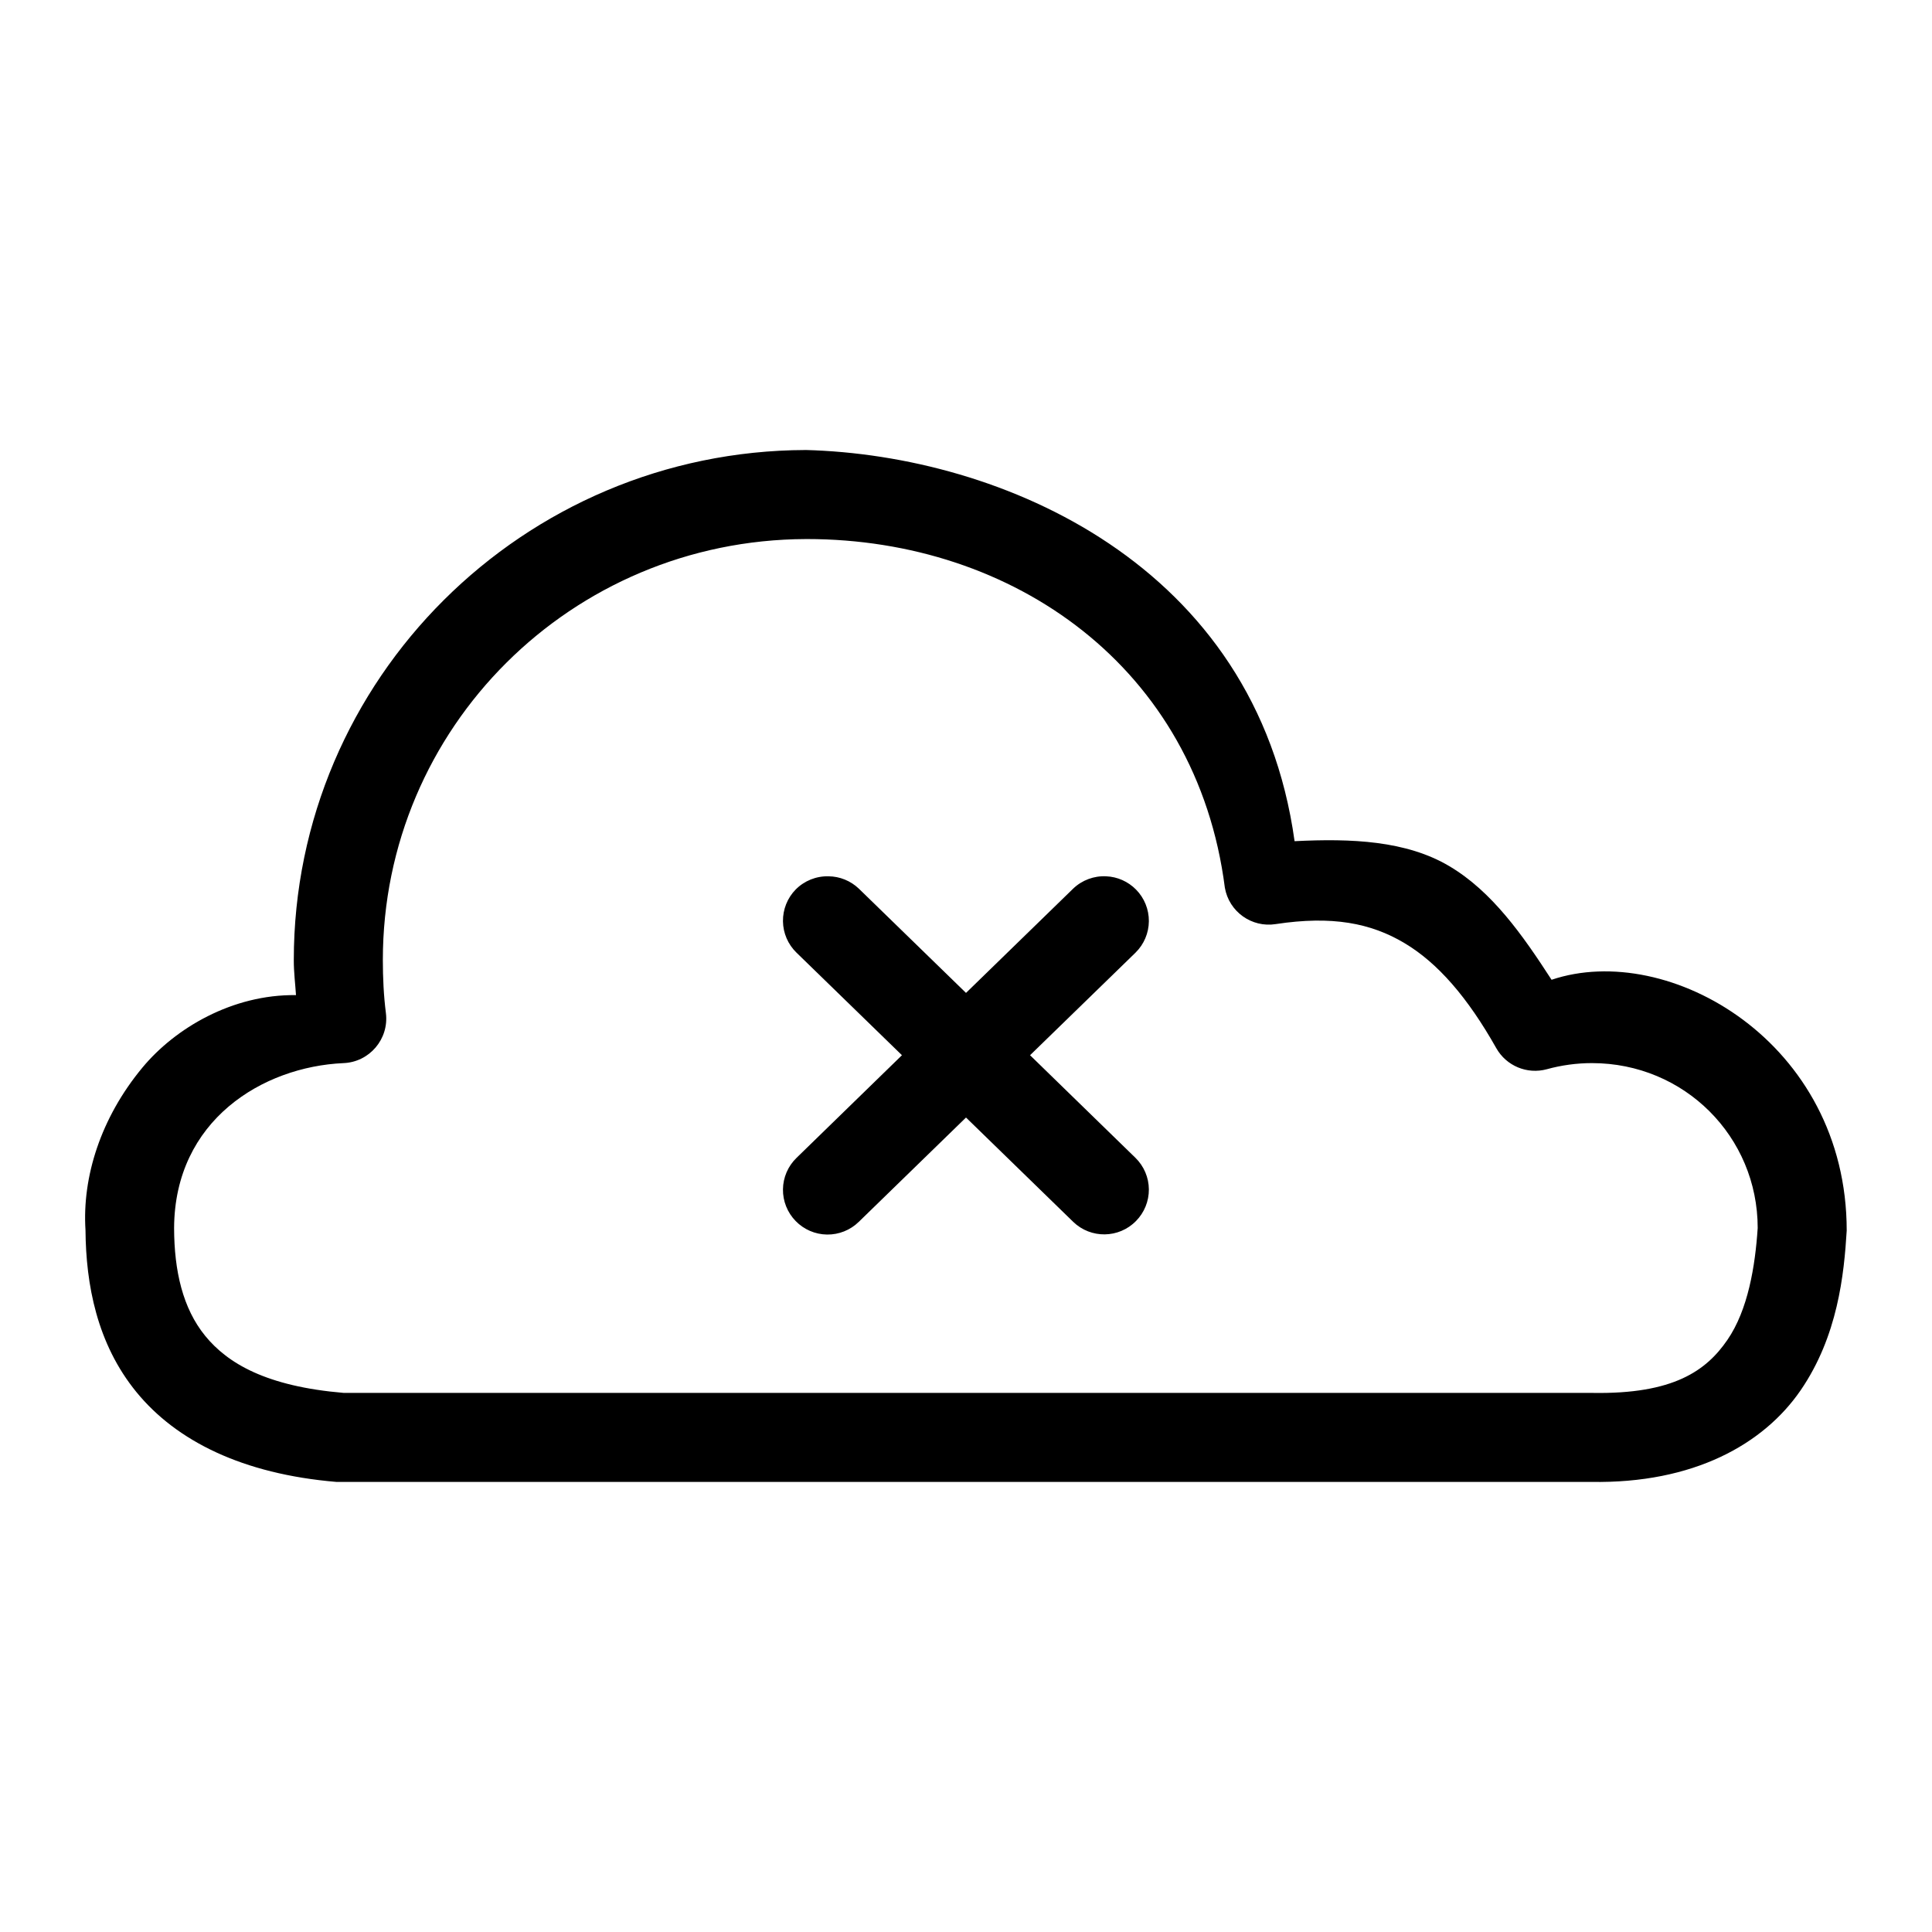
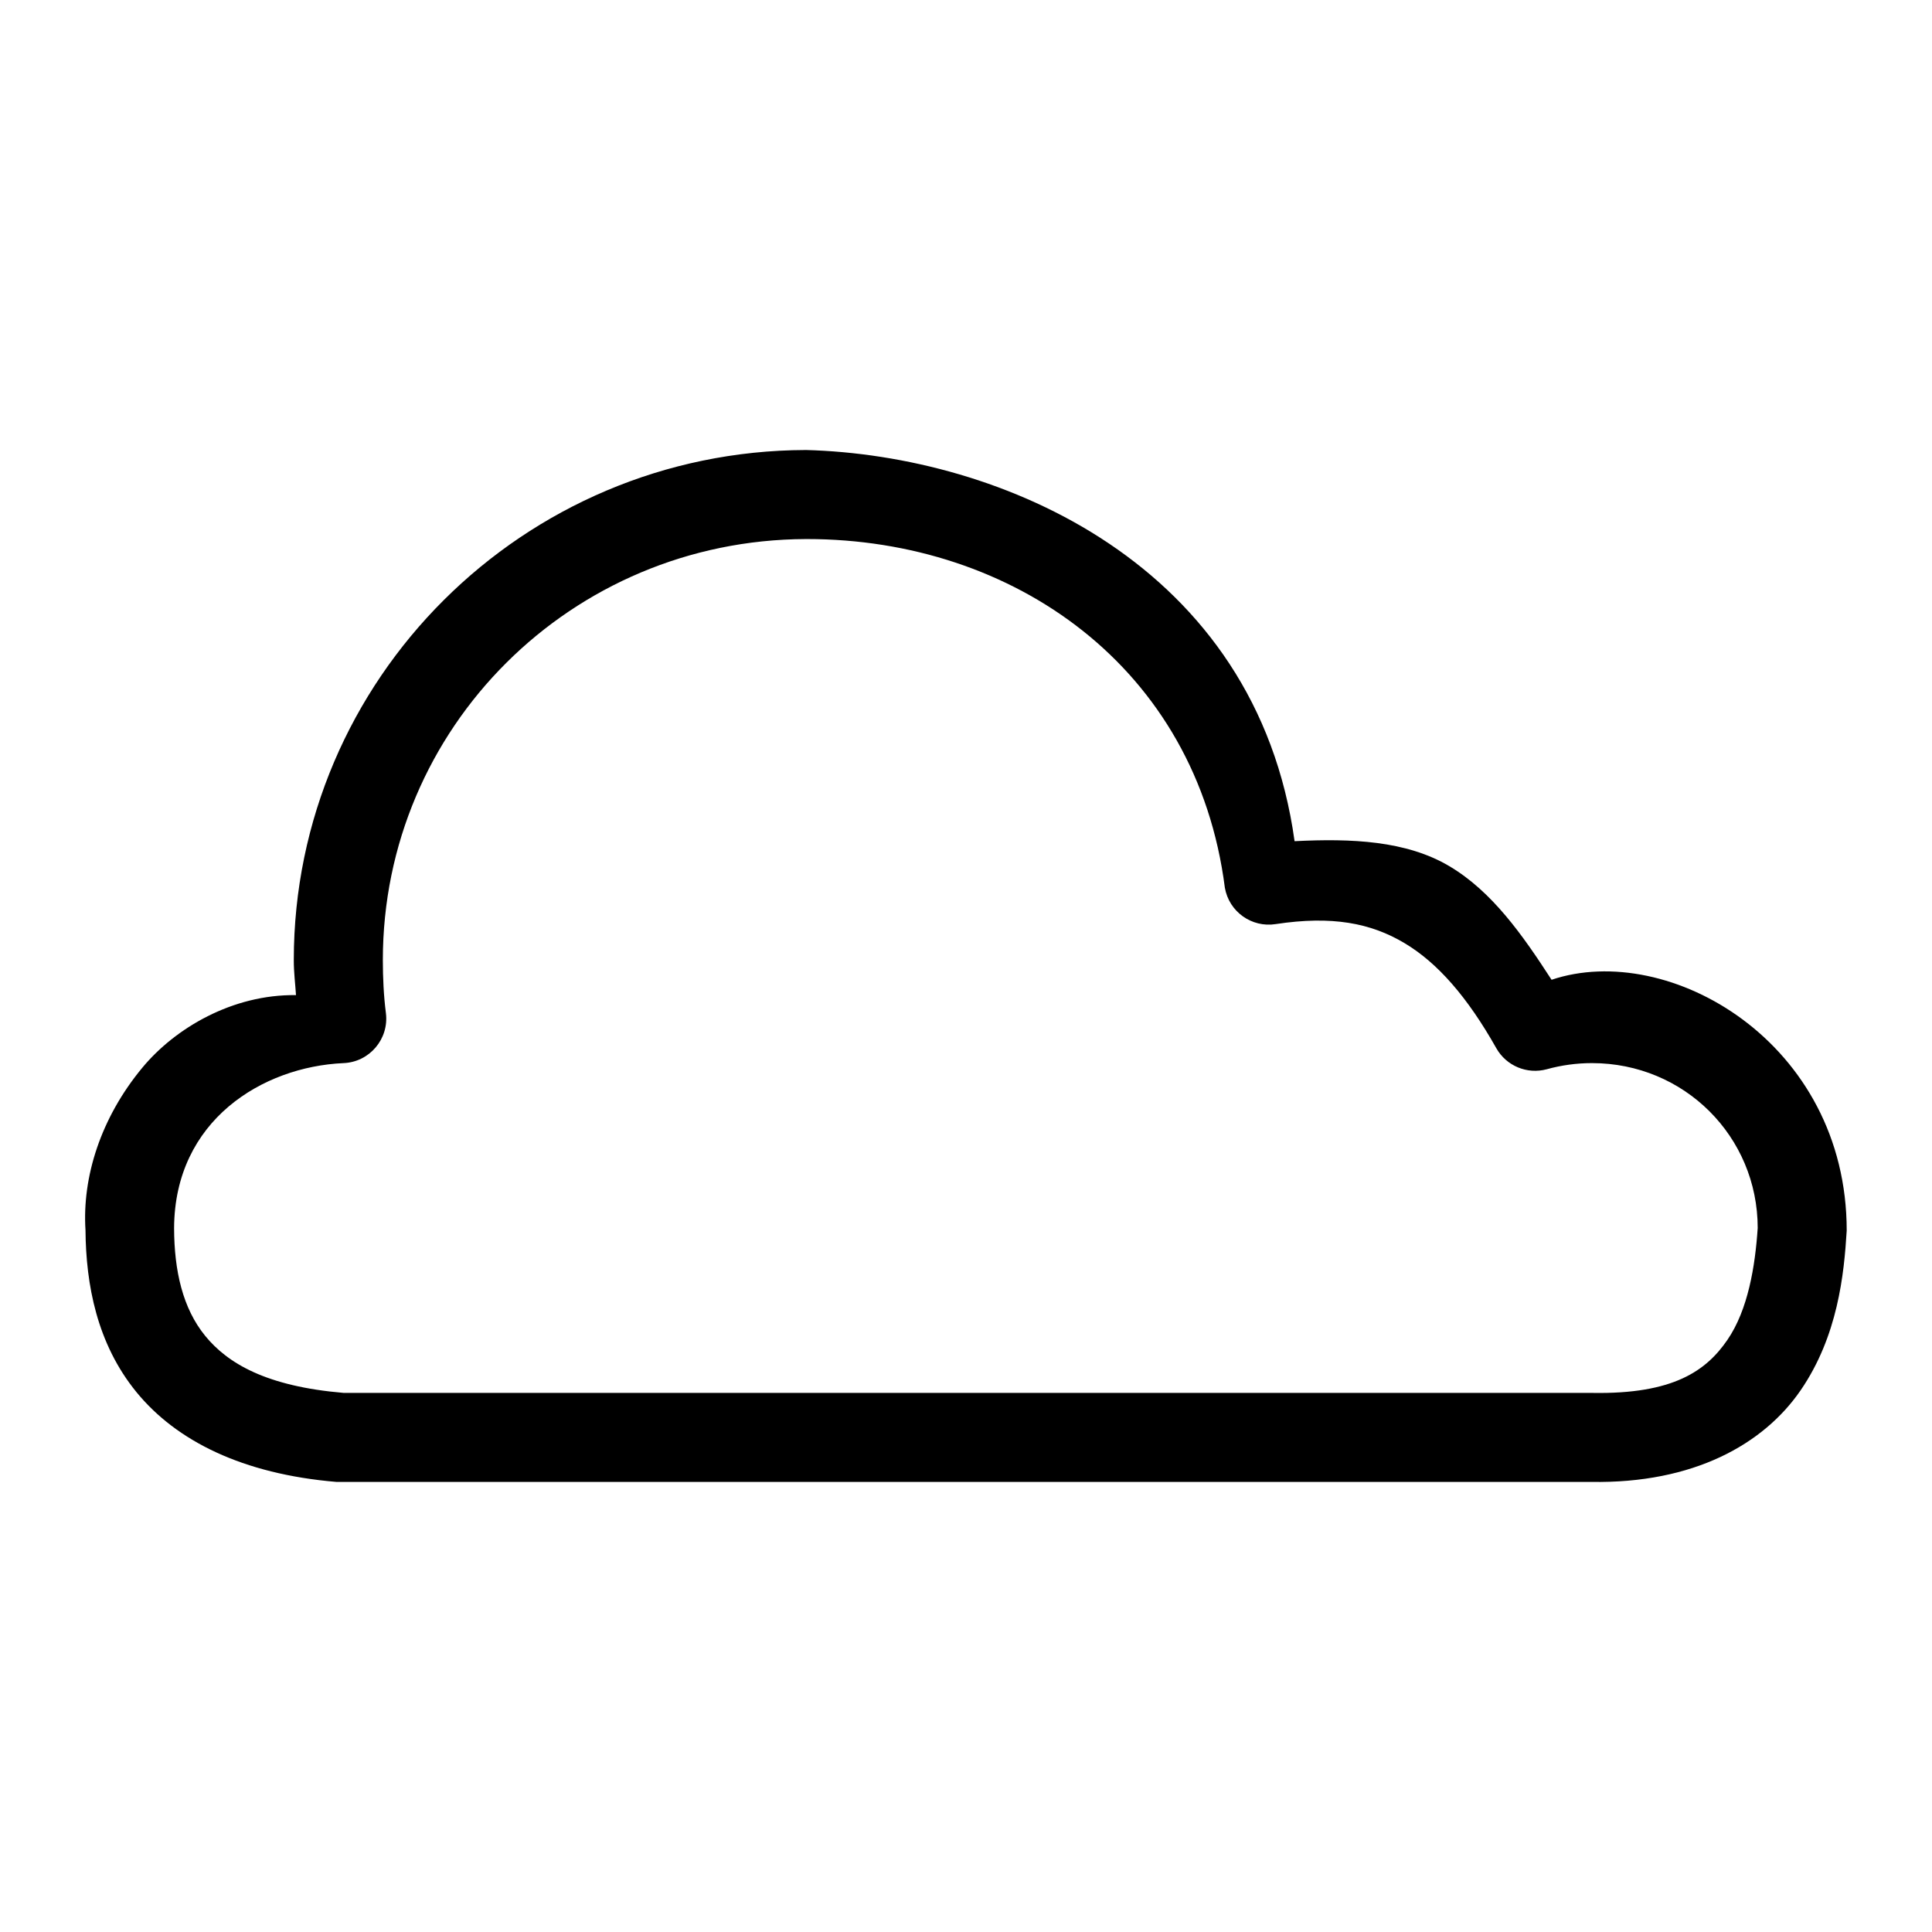
<svg xmlns="http://www.w3.org/2000/svg" fill="#000000" width="800px" height="800px" version="1.1" viewBox="144 144 512 512">
  <g>
-     <path d="m363.56 376.23c-3.258-0.086-6.41 1.184-8.703 3.504-2.191 2.242-3.402 5.269-3.363 8.41 0.039 3.137 1.328 6.129 3.582 8.316l27.949 27.184-27.949 27.215c-2.254 2.188-3.543 5.18-3.582 8.32-0.039 3.137 1.172 6.164 3.363 8.406 2.188 2.254 5.184 3.543 8.32 3.582 3.141 0.039 6.164-1.172 8.41-3.367l28.414-27.645 28.41 27.645c4.664 4.512 12.094 4.414 16.637-0.215 2.207-2.231 3.434-5.25 3.414-8.387-0.023-3.141-1.297-6.141-3.535-8.34l-27.953-27.215 27.953-27.184c2.238-2.199 3.512-5.199 3.535-8.336 0.02-3.141-1.207-6.16-3.414-8.391-2.098-2.125-4.918-3.379-7.902-3.504-3.234-0.16-6.391 1.02-8.734 3.258l-28.41 27.645-28.414-27.645c-2.168-2.062-5.035-3.231-8.027-3.258z" />
    <path d="m357.49 263.26c-74.809 0.223-135.62 60.727-135.63 135.16-0.012 3.238 0.41 6.535 0.582 9.297-16.855-0.223-32.023 8.758-40.676 19.176-11.113 13.379-16.008 29.07-15.109 43.117 0.117 14.375 3.012 30.062 13.48 42.887 10.617 13.004 28.203 21.738 52.996 23.824h252.08 80.426c27.125 0.477 45.723-9.961 55.555-24.289 9.832-14.328 11.504-30.691 12.203-42.305 0-49.934-47.195-76.918-78.215-66.477-7.719-11.922-15.77-23.387-27.082-30.102-11.402-6.769-25.961-7.391-41.023-6.625-10.156-73.406-77.672-102.3-129.59-103.67zm0 23.594h0.117 0.234c54.73 0.004 103.29 34.031 110.76 92.395 1.102 6.359 7.106 10.656 13.48 9.645 14.969-2.277 25.191-0.262 34.051 4.996 8.863 5.258 16.793 14.398 24.406 27.895 2.656 4.695 8.16 6.988 13.367 5.578 3.867-1.074 7.953-1.629 11.973-1.629 24.5 0 43.93 19.488 43.93 43.699-0.66 10.094-2.551 21.668-8.02 29.641-5.594 8.152-14.258 14.438-35.793 14.062h-330.88c-20.52-1.73-30.766-7.812-36.727-15.109-5.957-7.301-8.223-17.211-8.25-28.59 0.129-28.574 23.488-42.734 44.859-43.699 6.914-0.262 12.125-6.383 11.273-13.25-0.594-4.641-0.809-9.375-0.812-14.062 0.004-61.578 49.938-111.32 112.04-111.57z" />
  </g>
</svg>